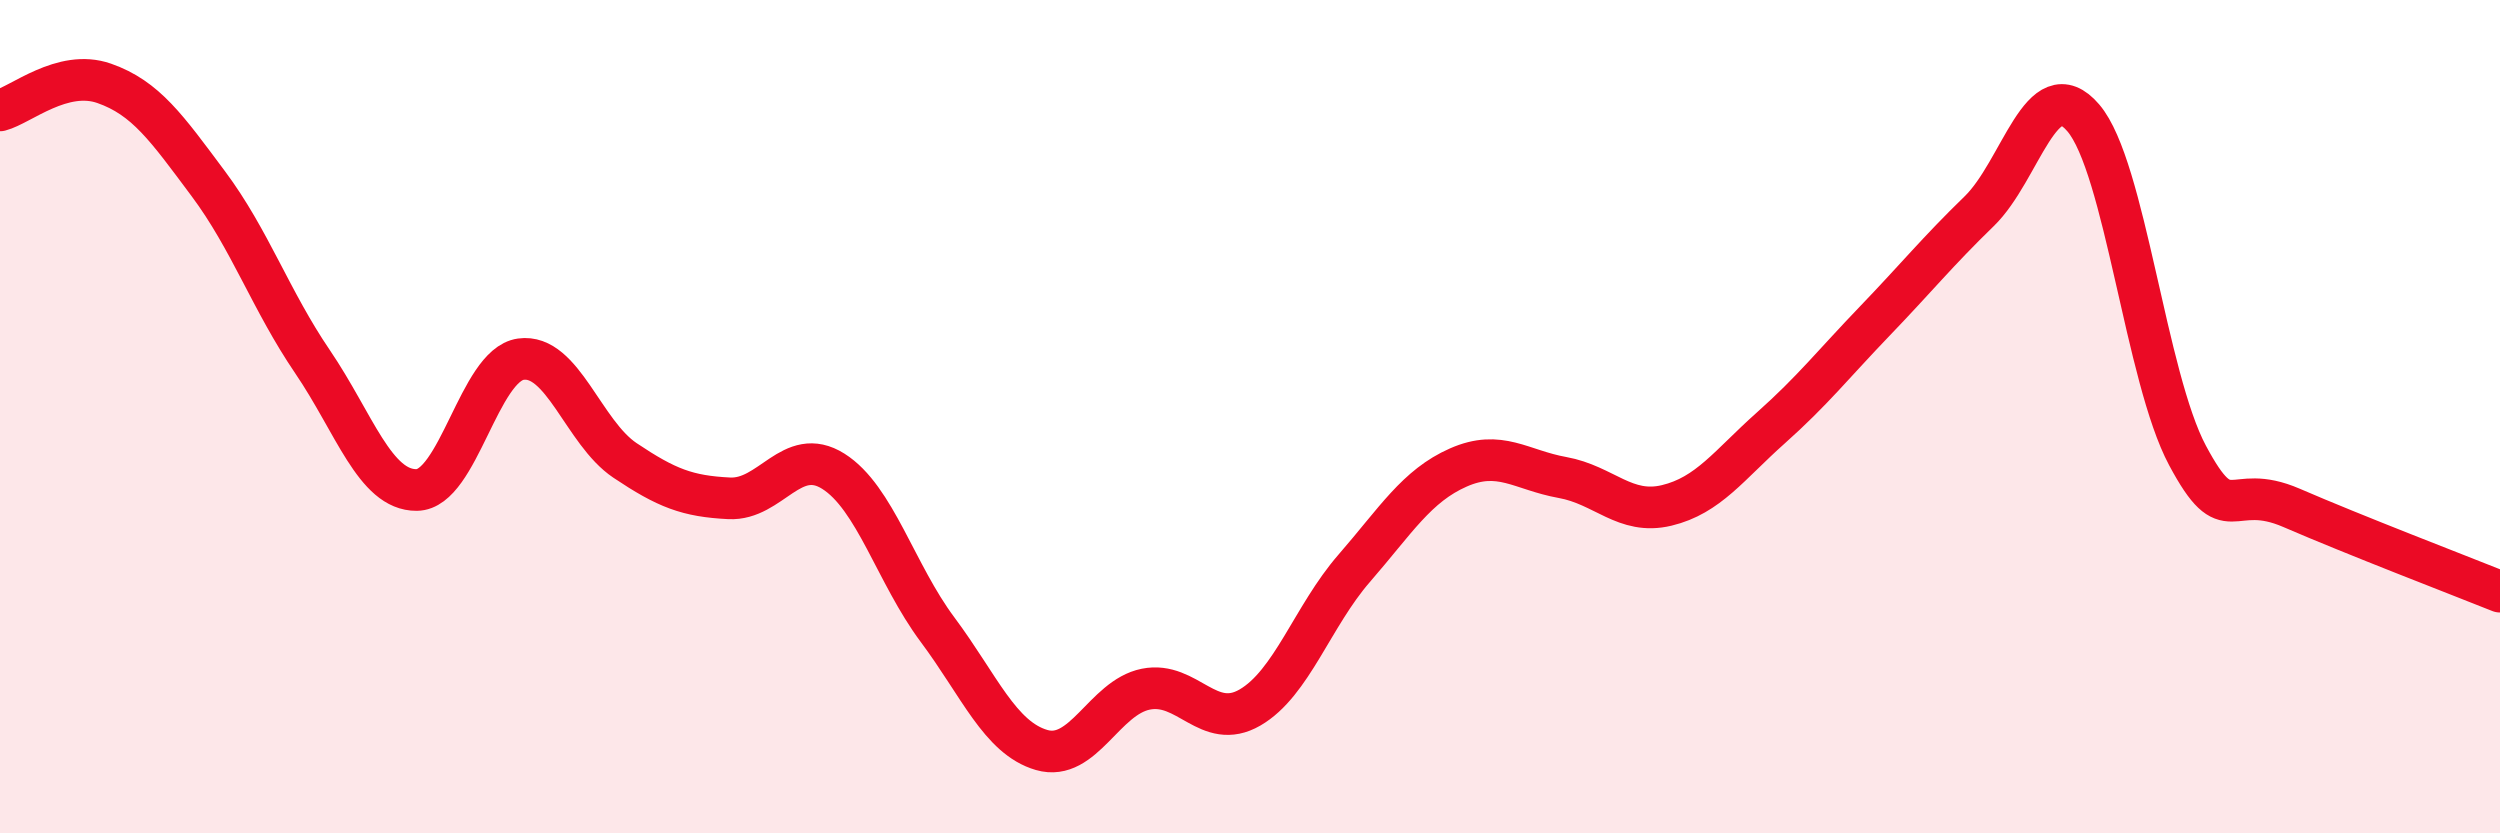
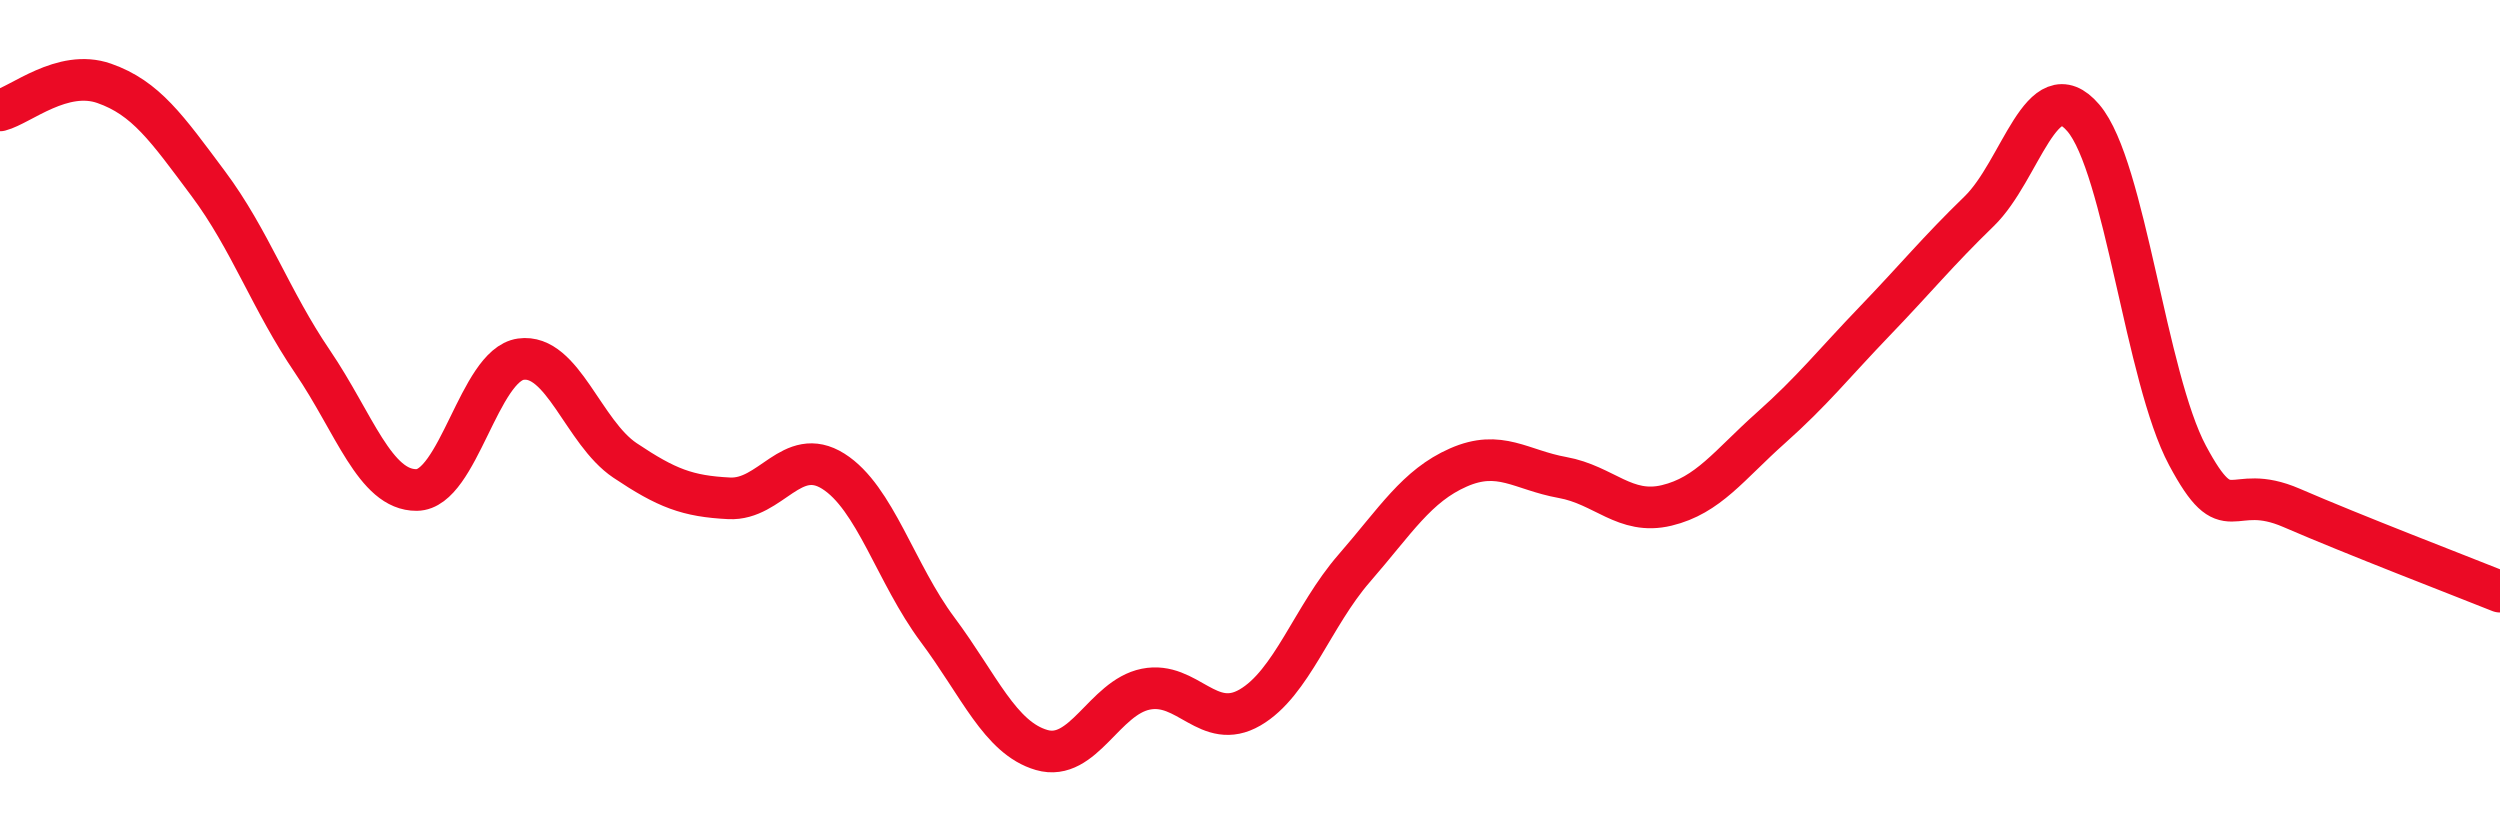
<svg xmlns="http://www.w3.org/2000/svg" width="60" height="20" viewBox="0 0 60 20">
-   <path d="M 0,2.65 C 0.5,2.52 1.5,1.65 2.5,2 C 3.5,2.35 4,3.07 5,4.41 C 6,5.75 6.5,7.21 7.5,8.68 C 8.5,10.15 9,11.77 10,11.76 C 11,11.75 11.5,8.76 12.5,8.62 C 13.5,8.48 14,10.38 15,11.05 C 16,11.72 16.5,11.91 17.5,11.96 C 18.5,12.01 19,10.68 20,11.31 C 21,11.94 21.5,13.77 22.5,15.11 C 23.5,16.45 24,17.71 25,18 C 26,18.29 26.5,16.74 27.5,16.54 C 28.5,16.34 29,17.56 30,16.98 C 31,16.4 31.5,14.79 32.5,13.64 C 33.5,12.49 34,11.66 35,11.22 C 36,10.78 36.5,11.28 37.5,11.46 C 38.5,11.64 39,12.37 40,12.13 C 41,11.89 41.5,11.16 42.5,10.27 C 43.5,9.38 44,8.74 45,7.7 C 46,6.66 46.5,6.04 47.5,5.07 C 48.5,4.1 49,1.66 50,2.83 C 51,4 51.5,9.06 52.5,10.93 C 53.5,12.8 53.5,11.54 55,12.19 C 56.5,12.84 59,13.8 60,14.2L60 20L0 20Z" fill="#EB0A25" opacity="0.1" stroke-linecap="round" stroke-linejoin="round" />
  <path d="M 0,2.65 C 0.5,2.52 1.5,1.65 2.5,2 C 3.5,2.35 4,3.07 5,4.41 C 6,5.75 6.5,7.21 7.5,8.68 C 8.5,10.15 9,11.77 10,11.76 C 11,11.75 11.5,8.76 12.5,8.62 C 13.5,8.48 14,10.38 15,11.05 C 16,11.72 16.5,11.91 17.5,11.96 C 18.5,12.01 19,10.68 20,11.31 C 21,11.94 21.5,13.77 22.5,15.11 C 23.5,16.45 24,17.71 25,18 C 26,18.29 26.5,16.74 27.5,16.54 C 28.5,16.34 29,17.56 30,16.98 C 31,16.4 31.5,14.79 32.5,13.64 C 33.5,12.49 34,11.66 35,11.22 C 36,10.78 36.5,11.28 37.5,11.46 C 38.5,11.64 39,12.37 40,12.13 C 41,11.89 41.5,11.16 42.5,10.27 C 43.5,9.38 44,8.74 45,7.7 C 46,6.66 46.5,6.04 47.5,5.07 C 48.5,4.1 49,1.66 50,2.83 C 51,4 51.5,9.06 52.5,10.93 C 53.5,12.8 53.5,11.54 55,12.19 C 56.5,12.84 59,13.8 60,14.2" stroke="#EB0A25" stroke-width="1" fill="none" stroke-linecap="round" stroke-linejoin="round" />
</svg>